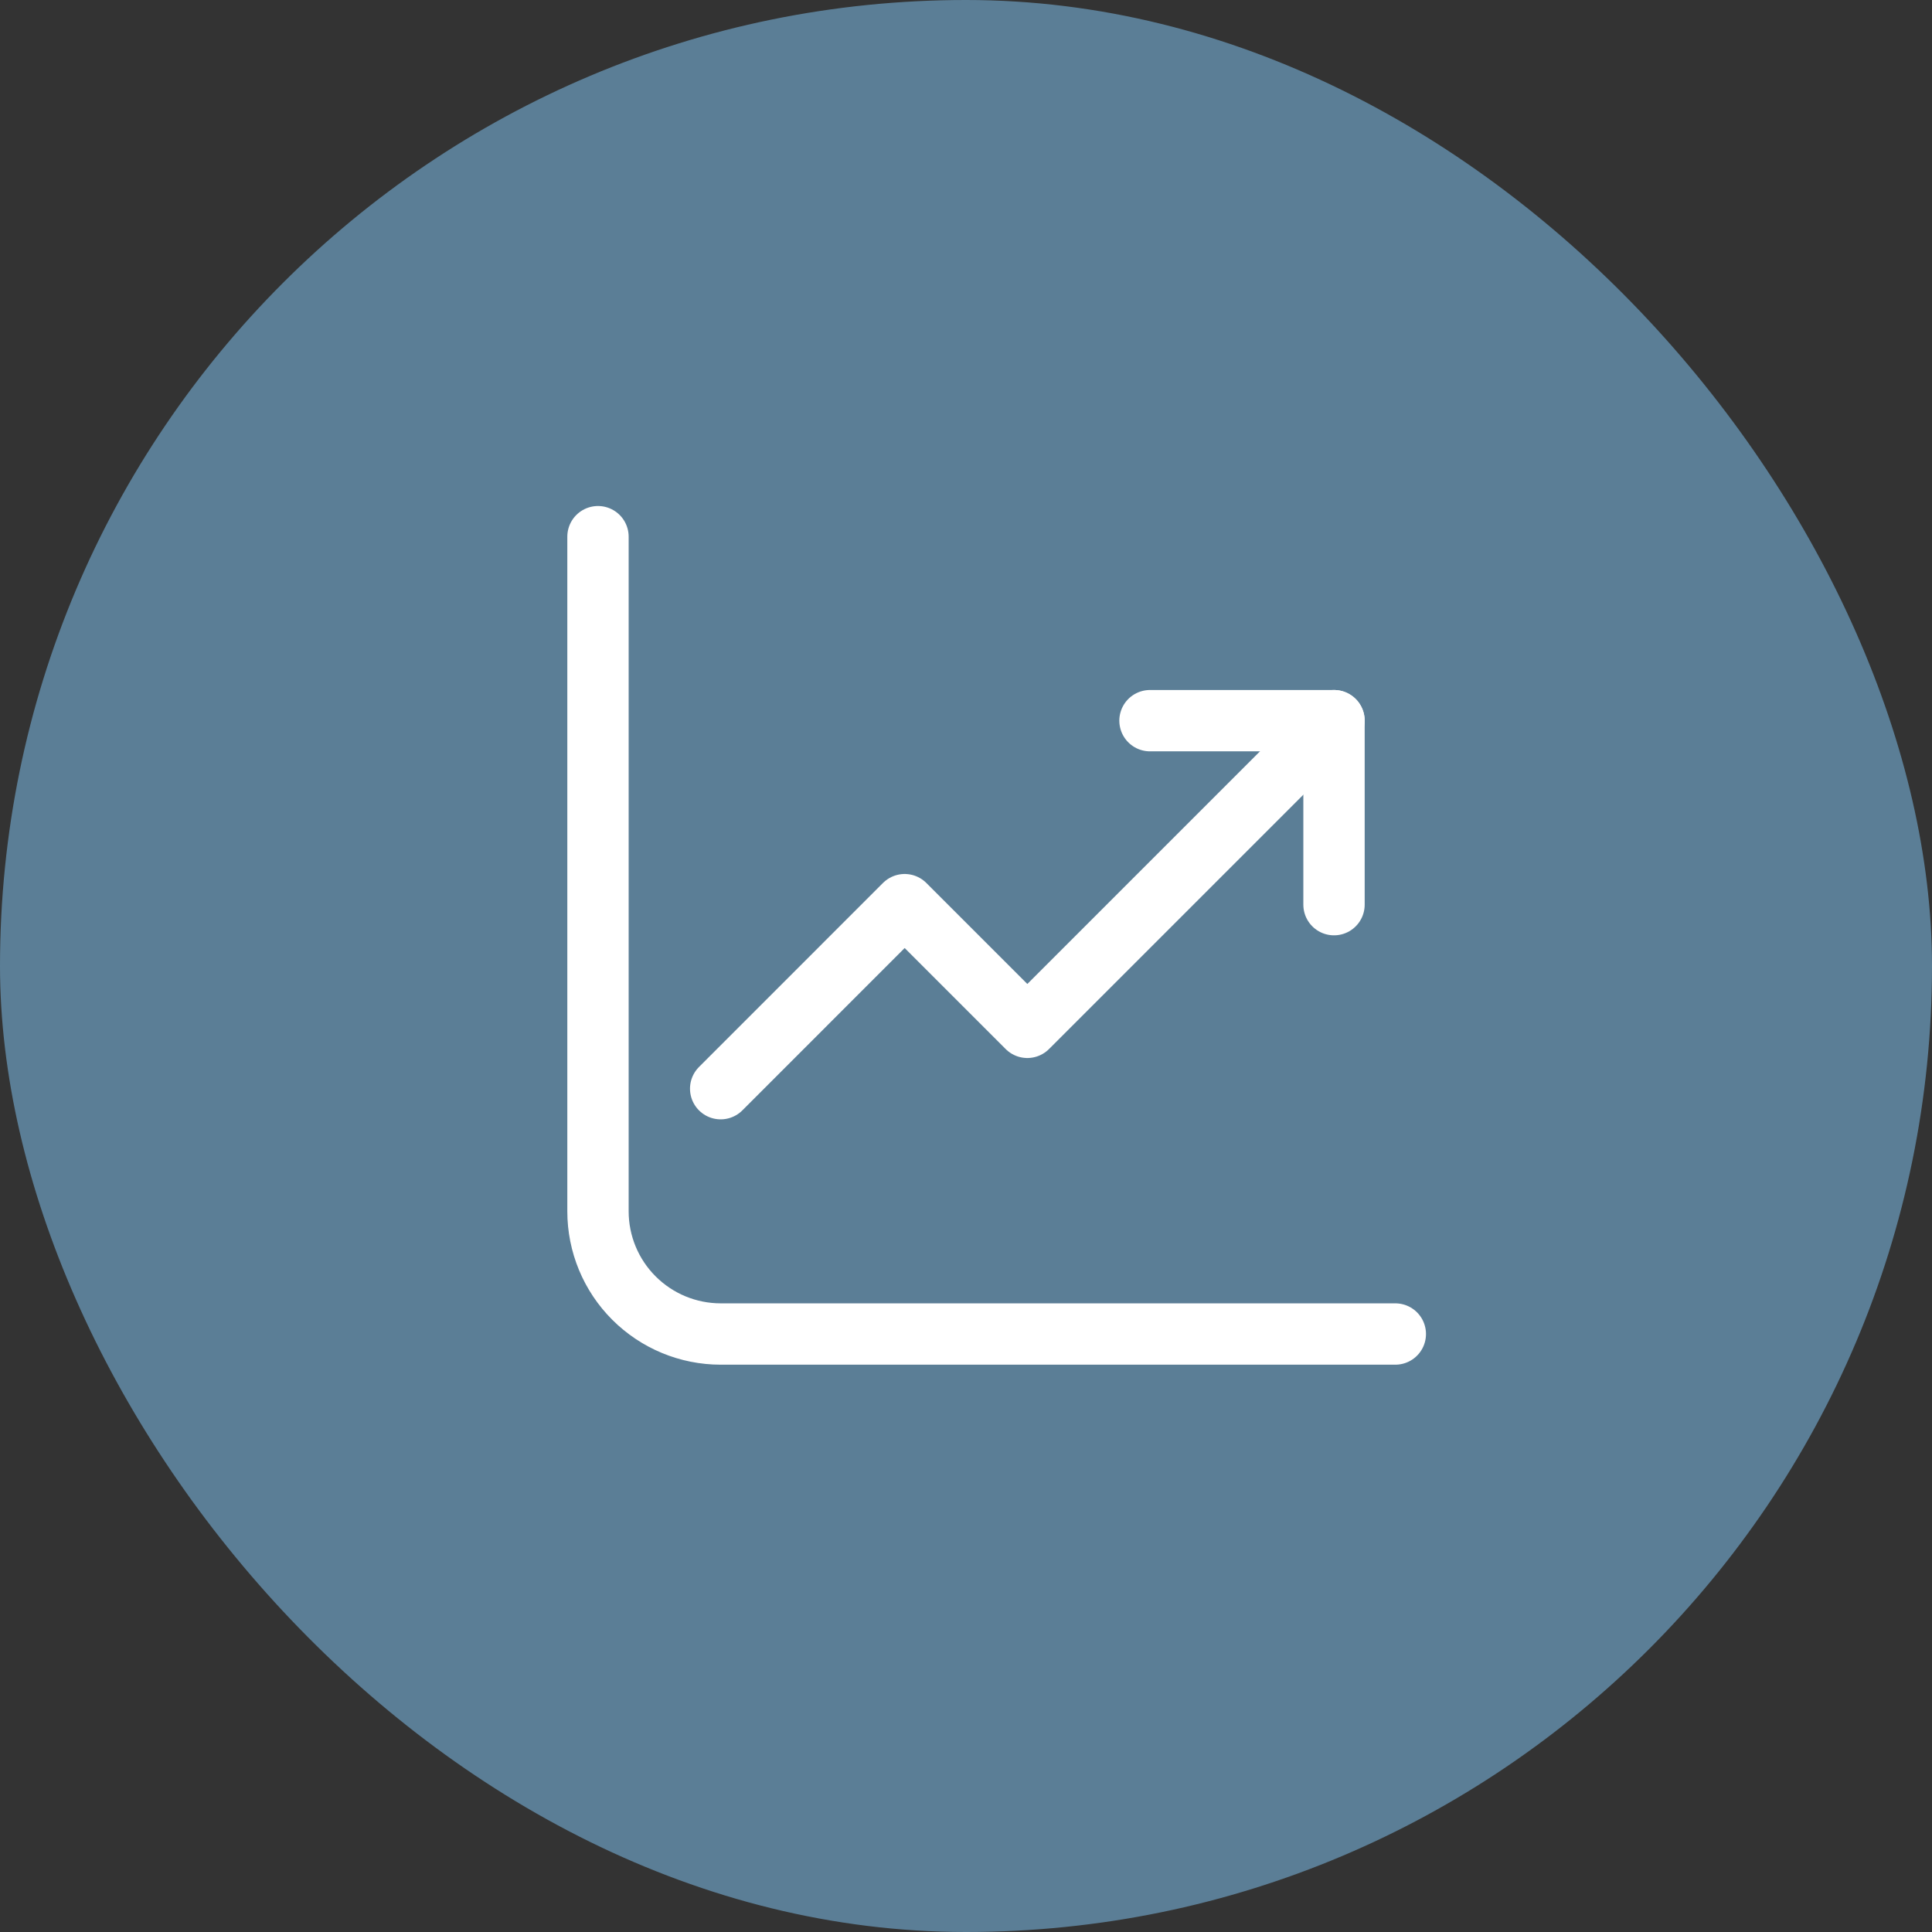
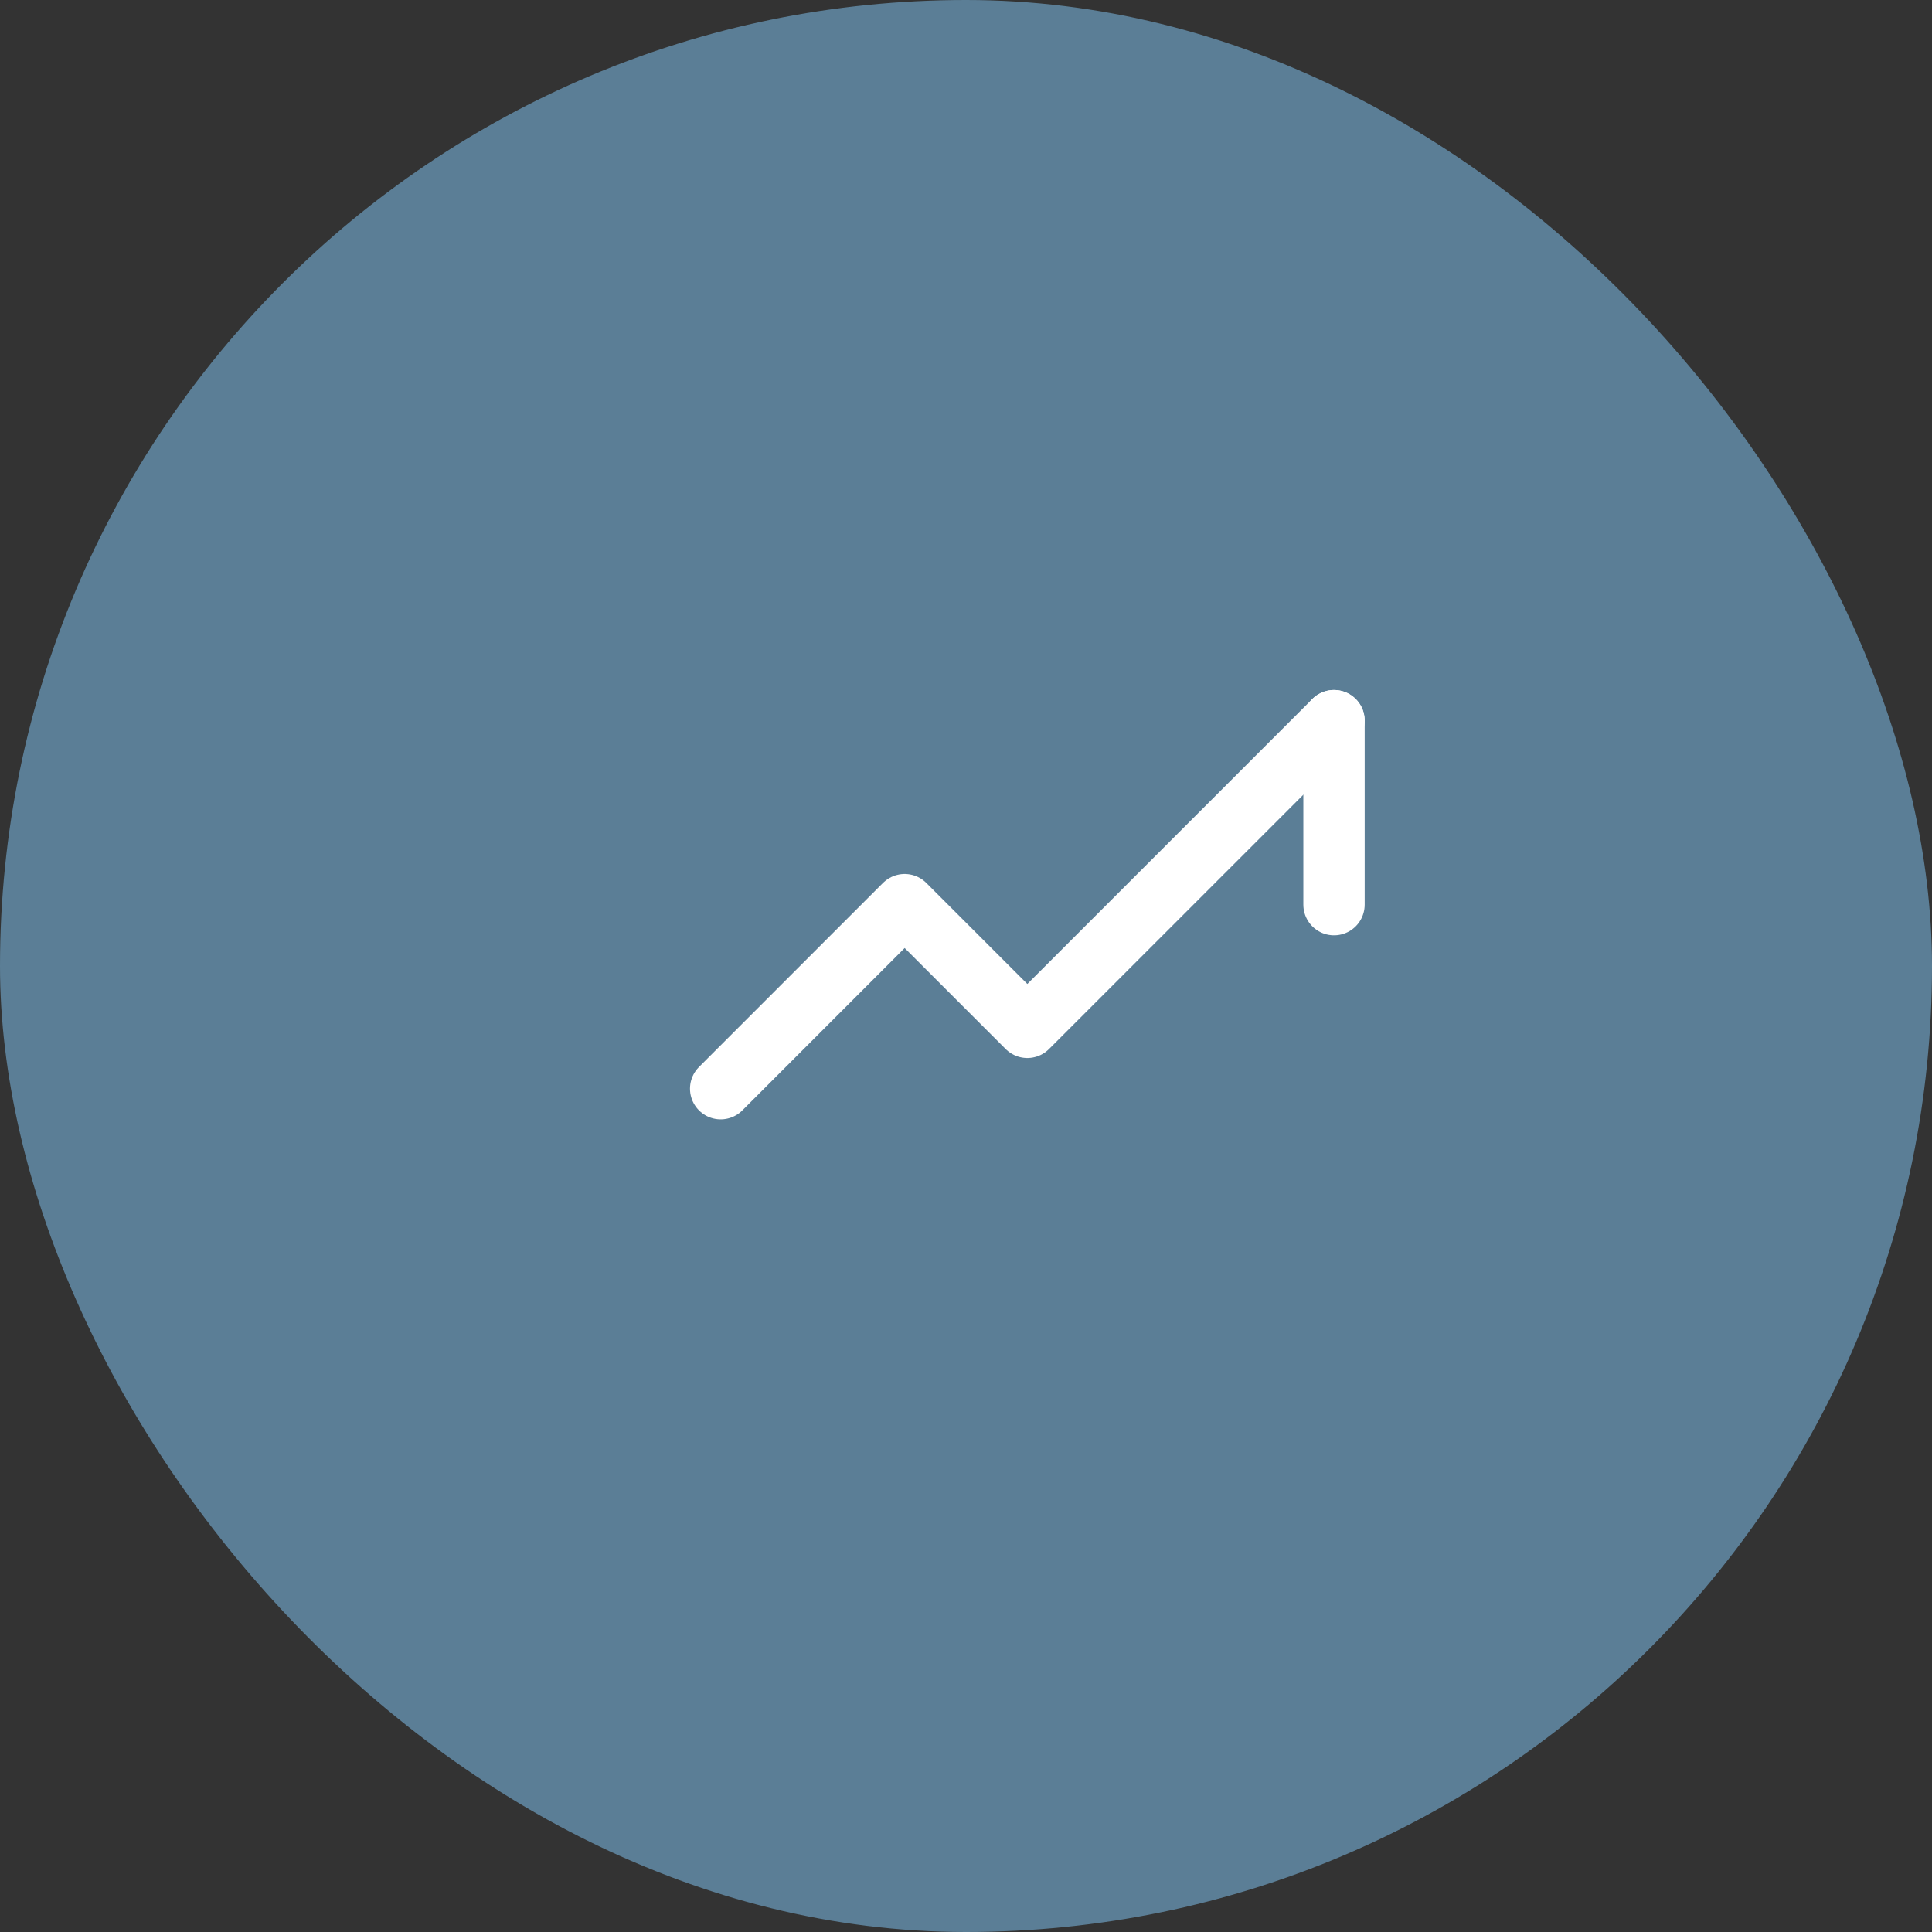
<svg xmlns="http://www.w3.org/2000/svg" width="56" height="56" viewBox="0 0 56 56" fill="none">
  <rect x="0" y="0" width="56" height="56" fill="#333333" stroke="none" />
  <rect width="56" height="56" rx="28" fill="#5B7E96" />
-   <path d="M17.333 15.556V35.111C17.333 36.054 17.708 36.959 18.375 37.625C19.042 38.292 19.946 38.667 20.889 38.667H40.444" stroke="white" stroke-width="1.778" stroke-linecap="round" stroke-linejoin="round" />
  <path d="M20.889 31.556L26.222 26.222L29.778 29.778L38.667 20.889" stroke="white" stroke-width="1.778" stroke-linecap="round" stroke-linejoin="round" />
-   <path d="M38.667 26.222V20.889H33.333" stroke="white" stroke-width="1.778" stroke-linecap="round" stroke-linejoin="round" />
+   <path d="M38.667 26.222V20.889" stroke="white" stroke-width="1.778" stroke-linecap="round" stroke-linejoin="round" />
</svg>